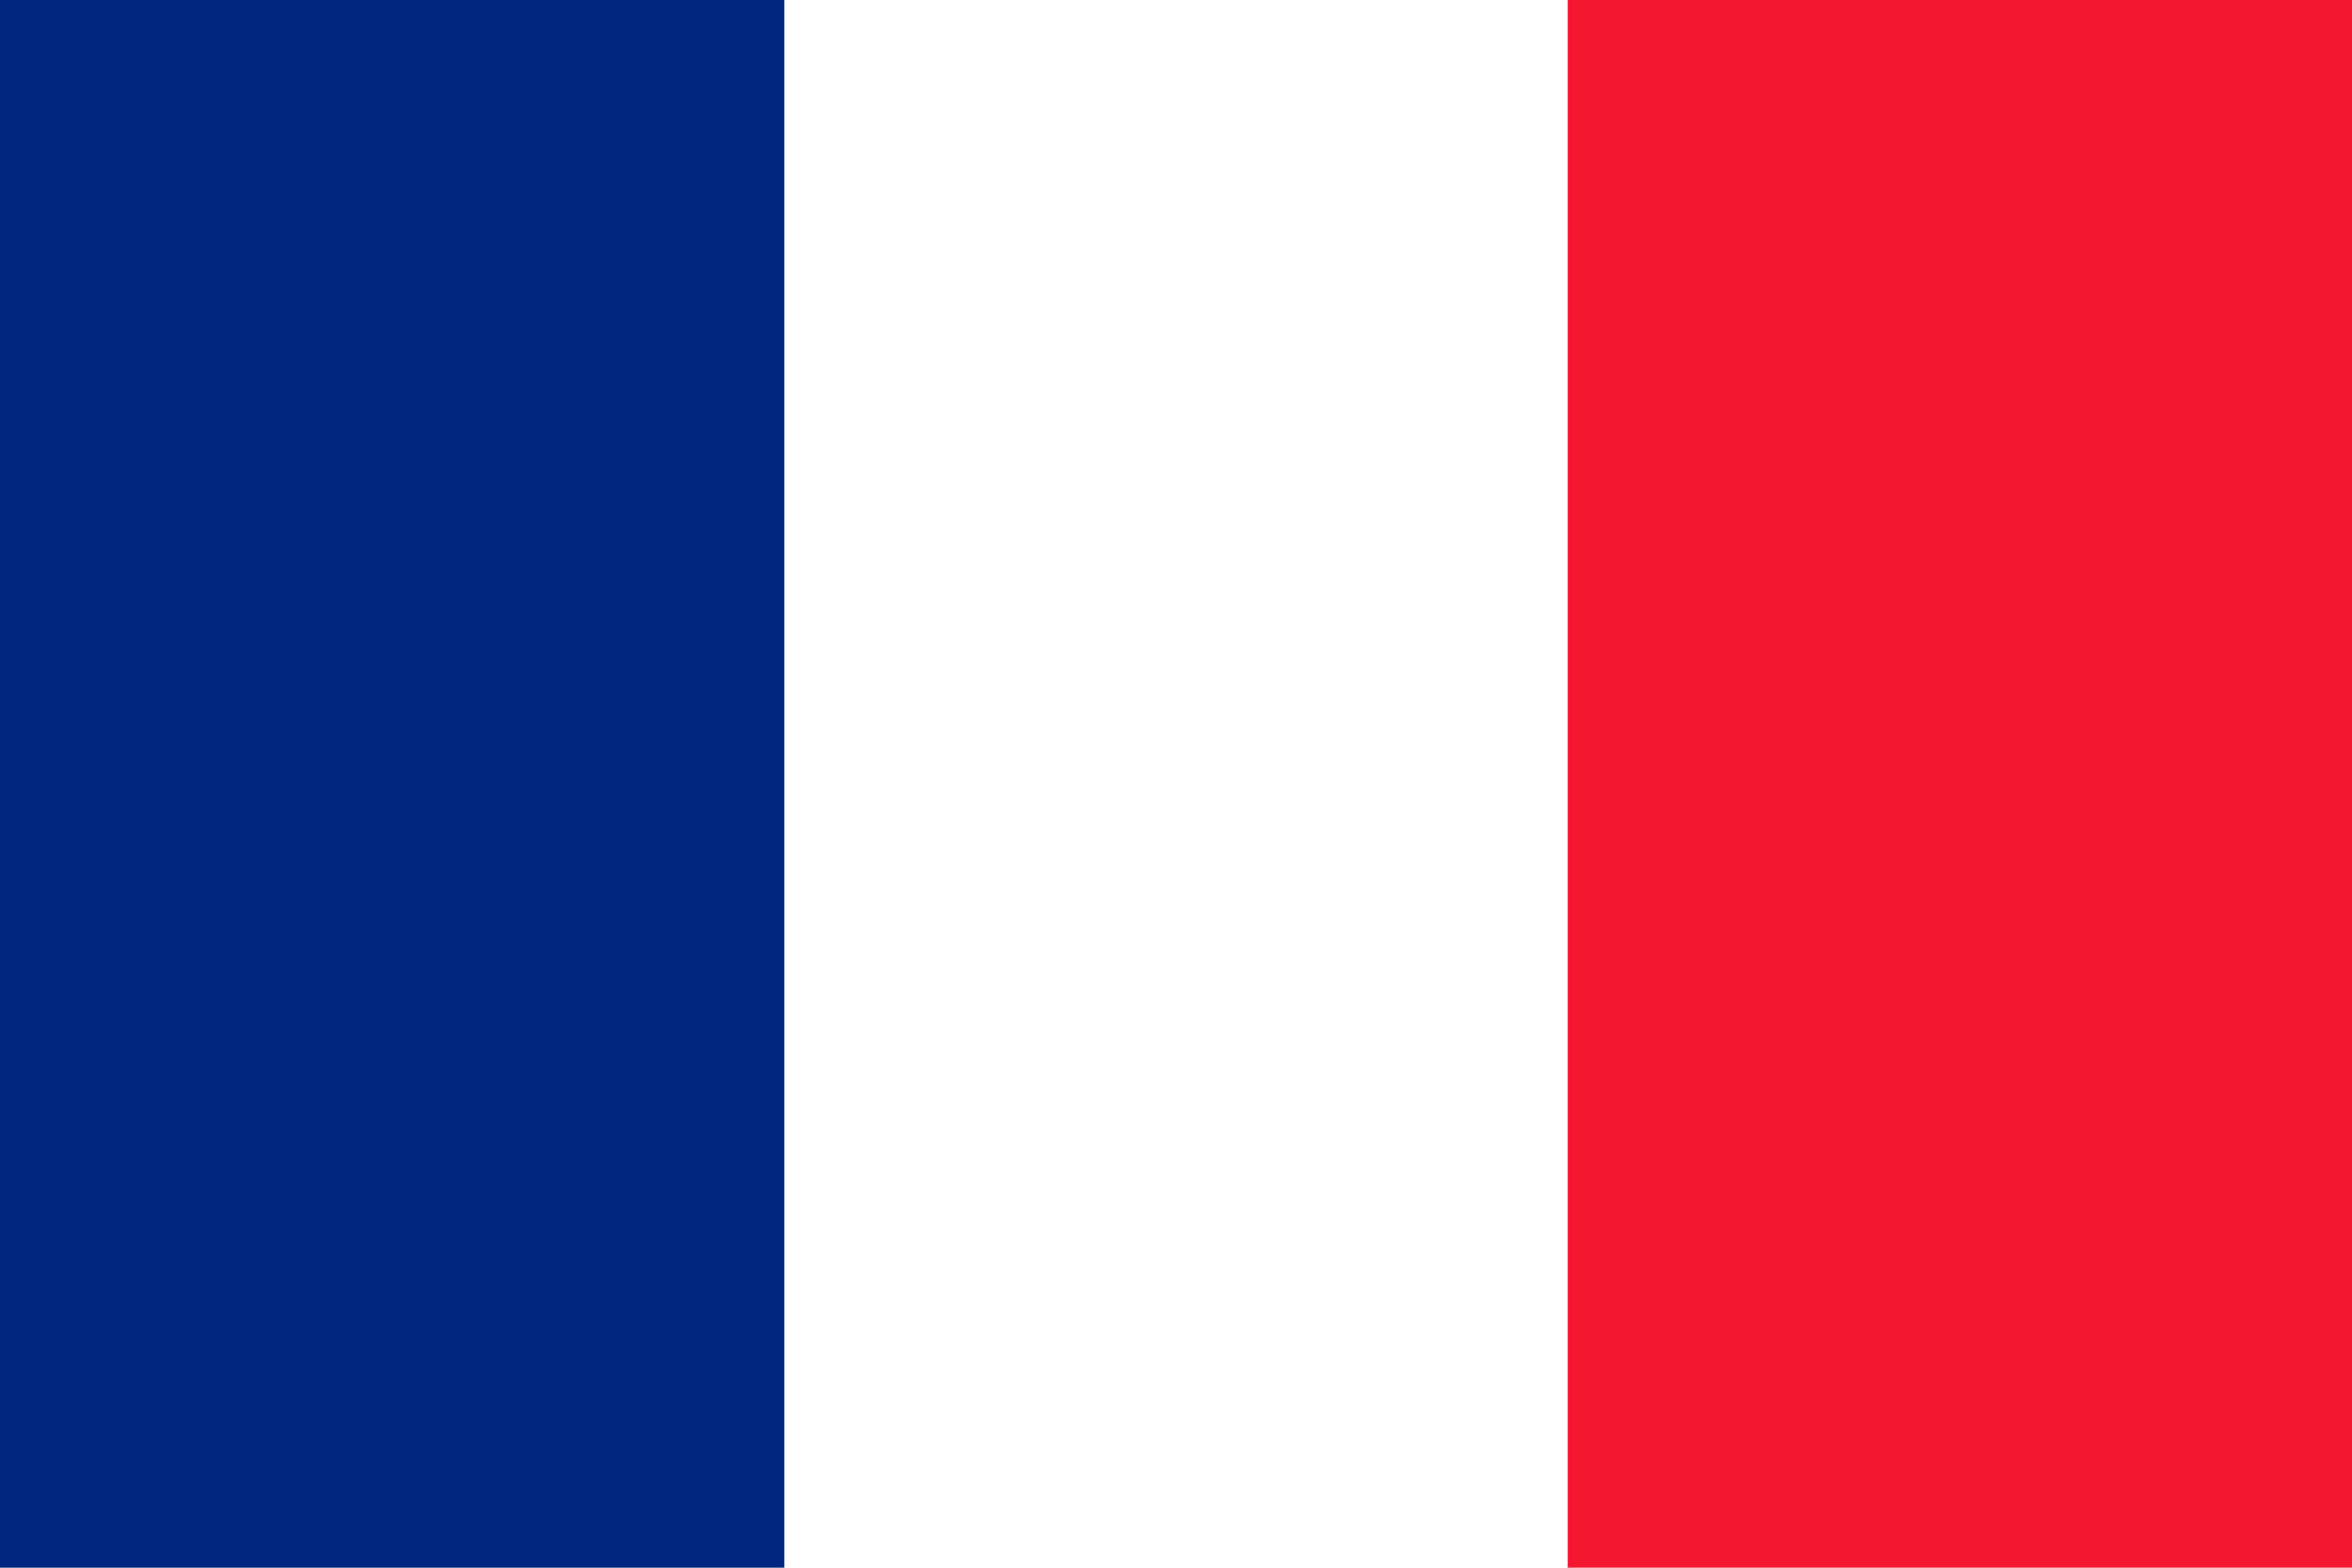
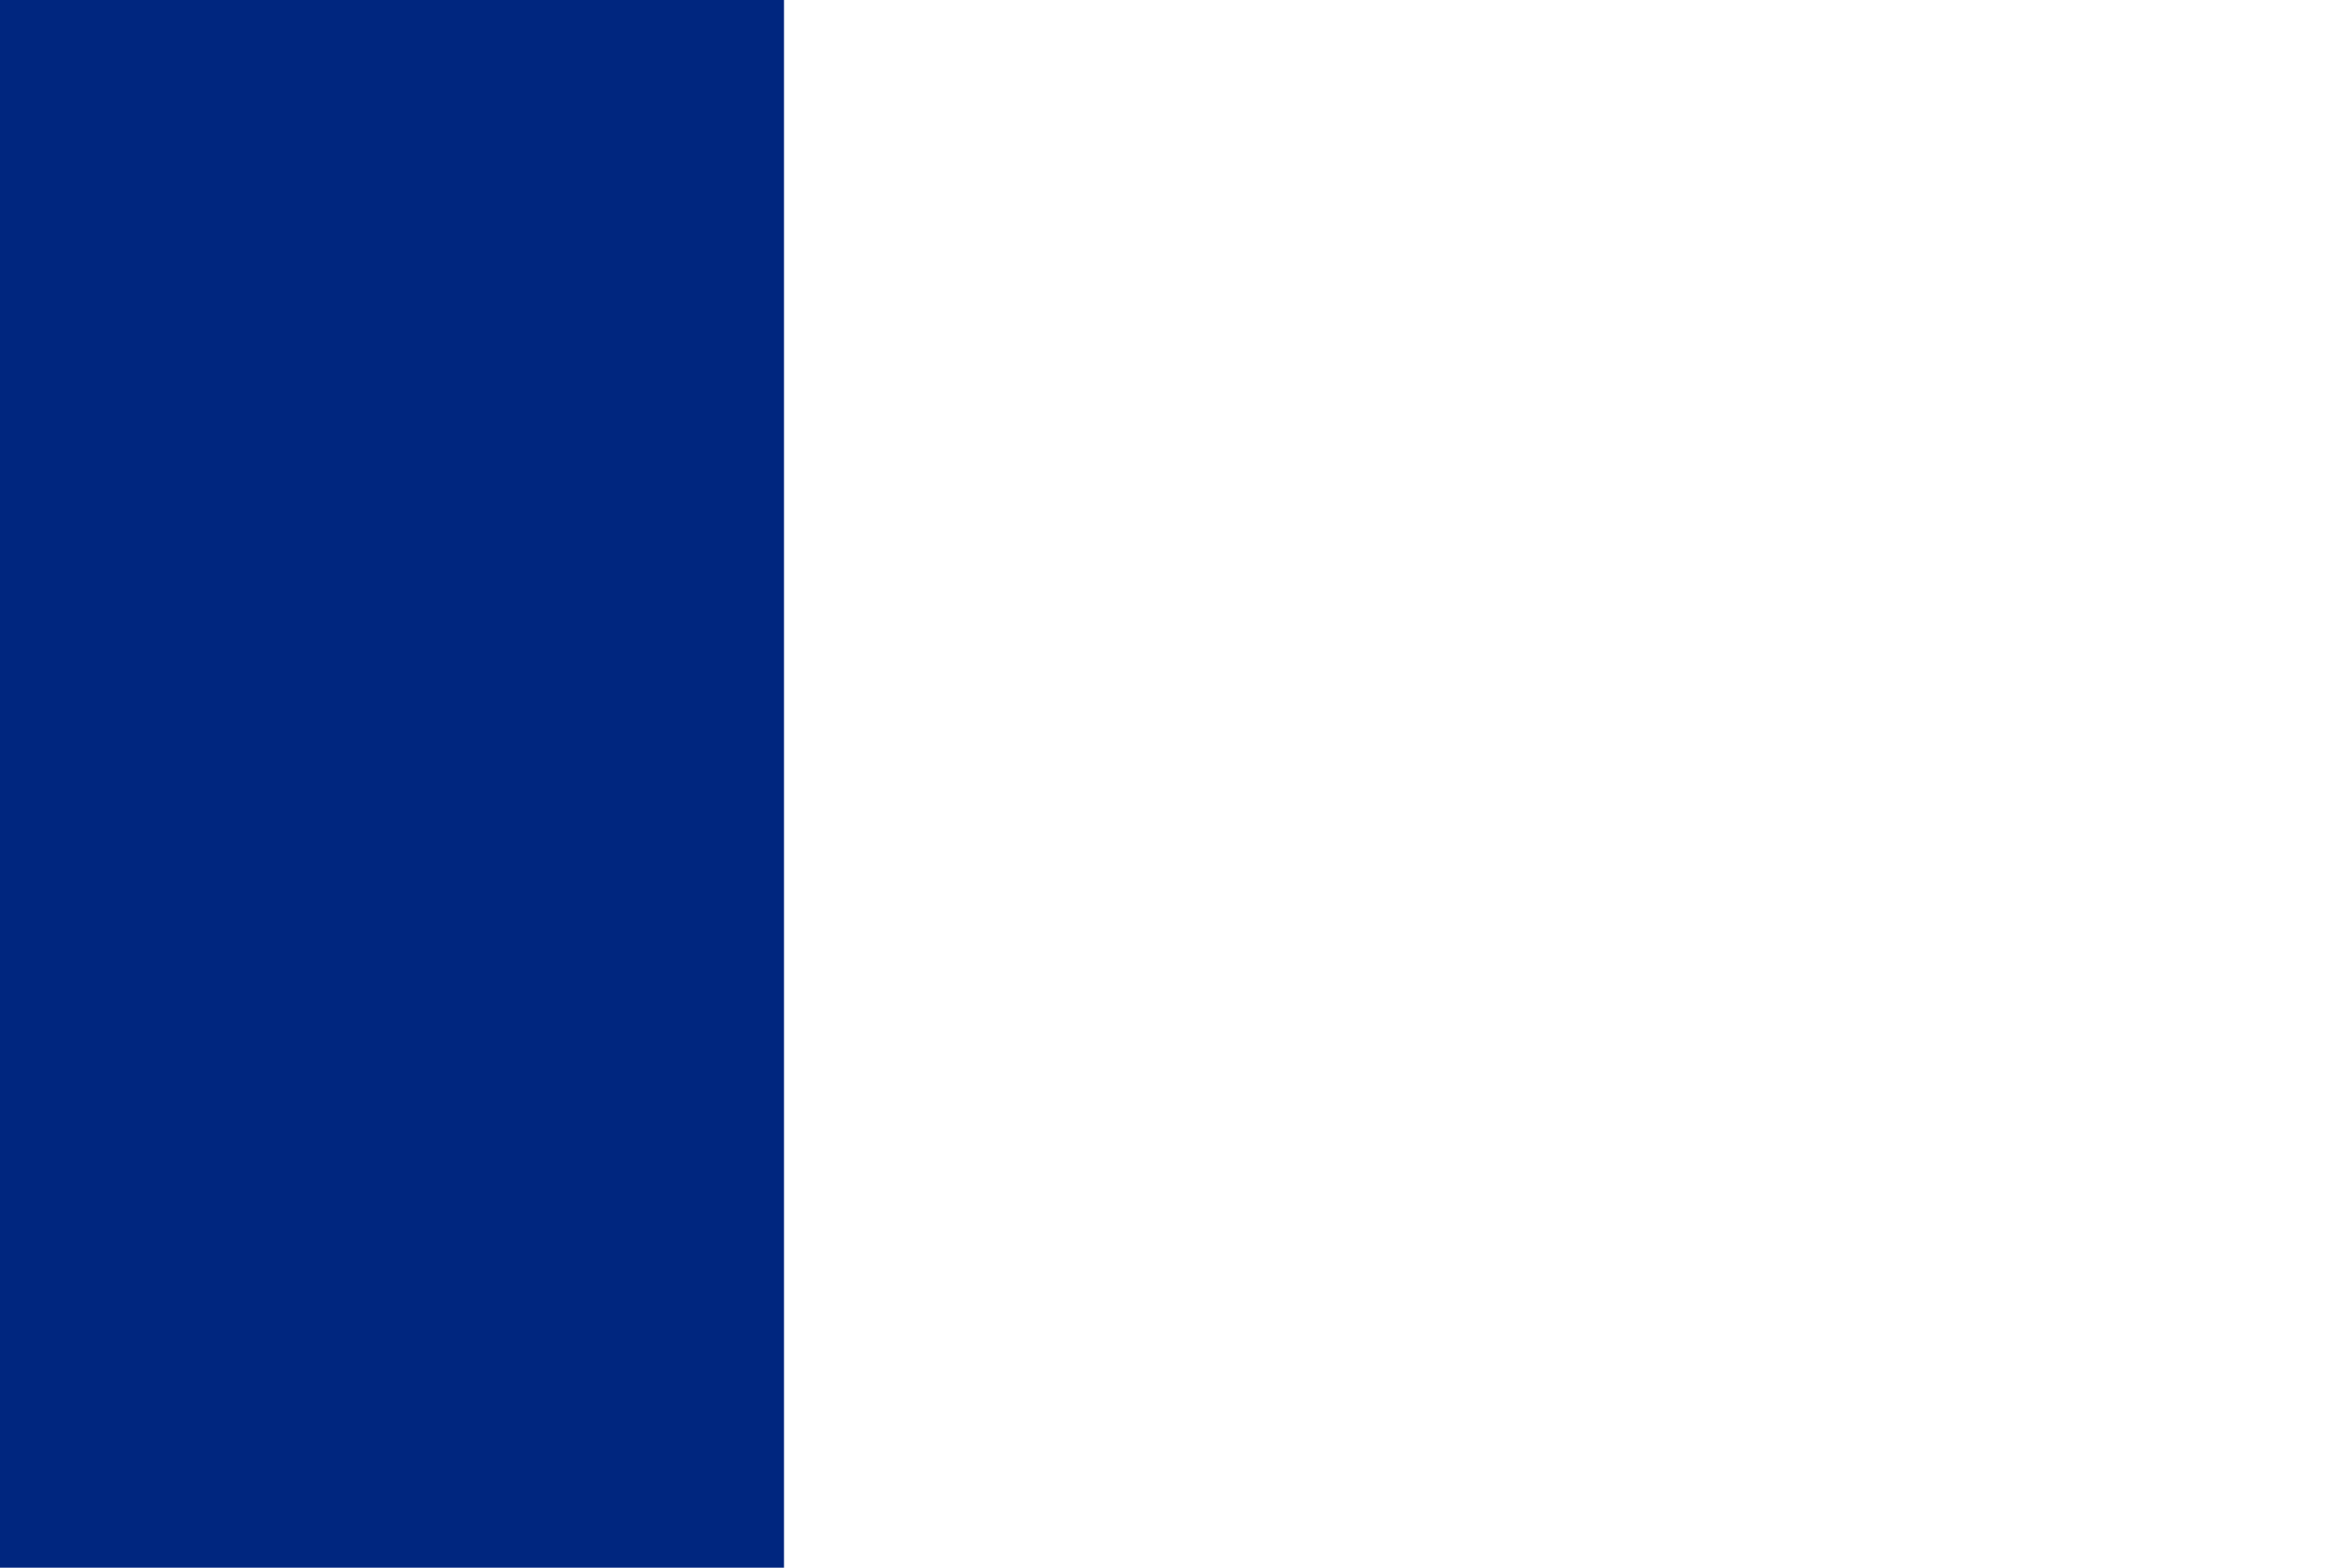
<svg xmlns="http://www.w3.org/2000/svg" xmlns:ns1="http://sodipodi.sourceforge.net/DTD/sodipodi-0.dtd" xmlns:ns2="http://www.inkscape.org/namespaces/inkscape" id="flag-icons-bl" viewBox="0 0 720 480" version="1.1" ns1:docname="bl.svg" width="720" height="480" ns2:version="1.1 (c68e22c387, 2021-05-23)">
  <defs id="defs13" />
  <g id="g839">
-     <path fill="#ffffff" d="M 0,0 H 720 V 480 H 0 Z" id="path2" style="fill-rule:evenodd;stroke-width:1.061pt" />
    <path fill="#00267f" d="M 0,0 H 240 V 480 H 0 Z" id="path4" style="fill-rule:evenodd;stroke-width:1.061pt" />
-     <path fill="#f31830" d="M 480,0 H 720 V 480 H 480 Z" id="path6" style="fill-rule:evenodd;stroke-width:1.061pt" />
  </g>
</svg>